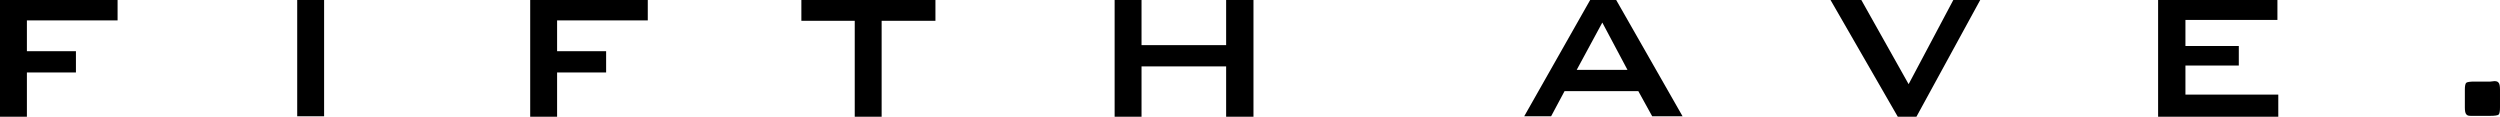
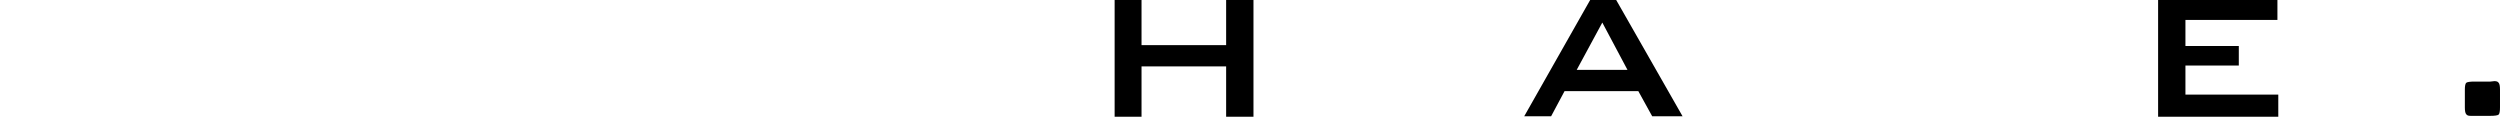
<svg xmlns="http://www.w3.org/2000/svg" version="1.1" id="Capa_1" x="0px" y="0px" viewBox="0 0 576.2 26.9" style="enable-background:new 0 0 576.2 26.9;" xml:space="preserve">
  <g>
-     <polygon points="0,0 0,26.9 6.2,26.9 6.2,16.7 17.5,16.7 17.5,11.8 6.2,11.8 6.2,4.7 27.1,4.7 27.1,0  " />
-     <rect x="68.5" width="6.2" height="26.8" />
-     <polygon points="122.2,0 122.2,26.9 128.4,26.9 128.4,16.7 139.7,16.7 139.7,11.8 128.4,11.8 128.4,4.7 149.3,4.7 149.3,0  " />
-     <polygon points="184.7,0 184.7,4.8 197,4.8 197,26.9 203.2,26.9 203.2,4.8 215.6,4.8 215.6,0  " />
    <polygon points="282.6,0 282.6,10.4 263.1,10.4 263.1,0 256.9,0 256.9,26.9 263.1,26.9 263.1,15.3 282.6,15.3 282.6,26.9    288.9,26.9 288.9,0  " />
    <path d="M369.3,5.2l5.8,10.9h-11.7L369.3,5.2z M366.5,0l-15.2,26.8h6.2l3.1-5.8h17l3.2,5.8h7L372.5,0H366.5z" />
-     <polygon points="450.2,0 439.9,19.4 429,0 421.9,0 437.4,26.9 441.7,26.9 456.4,0  " />
    <polygon points="497.4,0 497.4,26.9 525.1,26.9 525.1,21.8 503.7,21.8 503.7,15.1 516,15.1 516,10.6 503.7,10.6 503.7,4.6    524.9,4.6 524.9,0  " />
    <path d="M574,18.8h-3.7c-1,0-1.7,0.1-1.9,0.3s-0.3,0.8-0.3,1.5v4.2c0,0.7,0.1,1.3,0.3,1.5c0.2,0.3,0.5,0.4,1,0.4h4.6   c1,0,1.7-0.1,1.9-0.3s0.3-0.8,0.3-1.6v-4.2c0-0.7-0.1-1.3-0.3-1.5c-0.2-0.3-0.5-0.4-1-0.4L574,18.8L574,18.8z" />
  </g>
</svg>